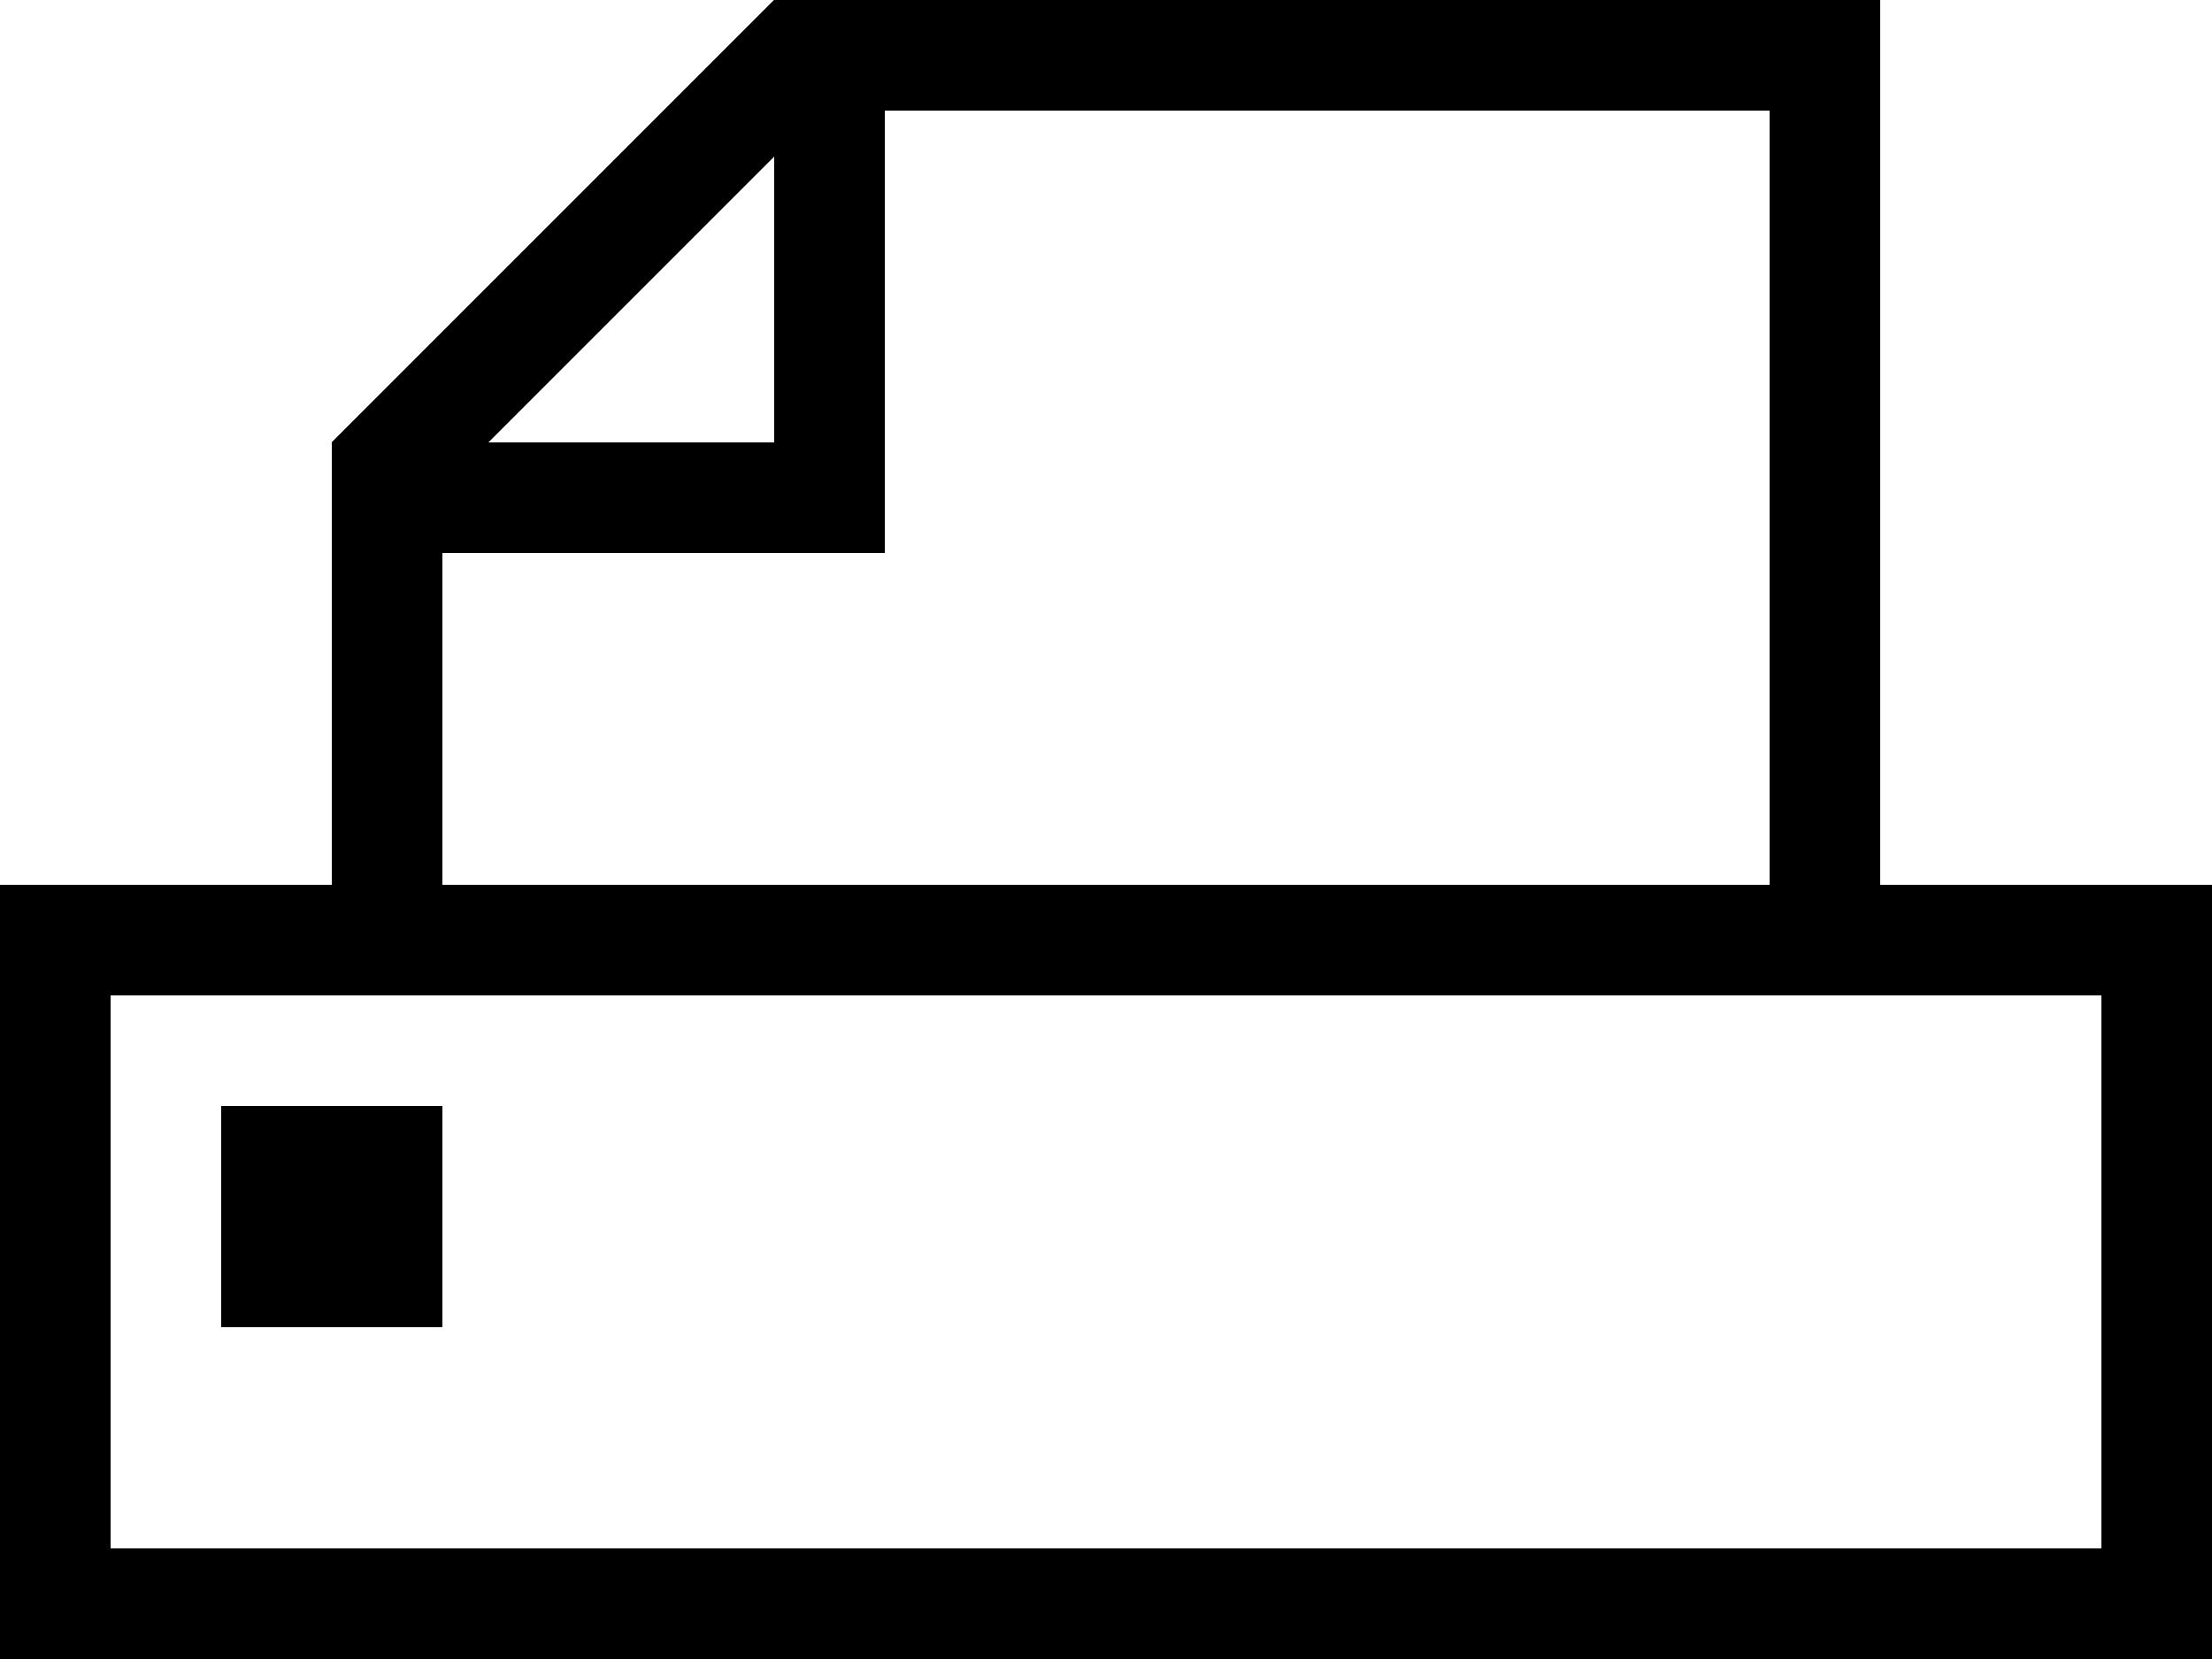
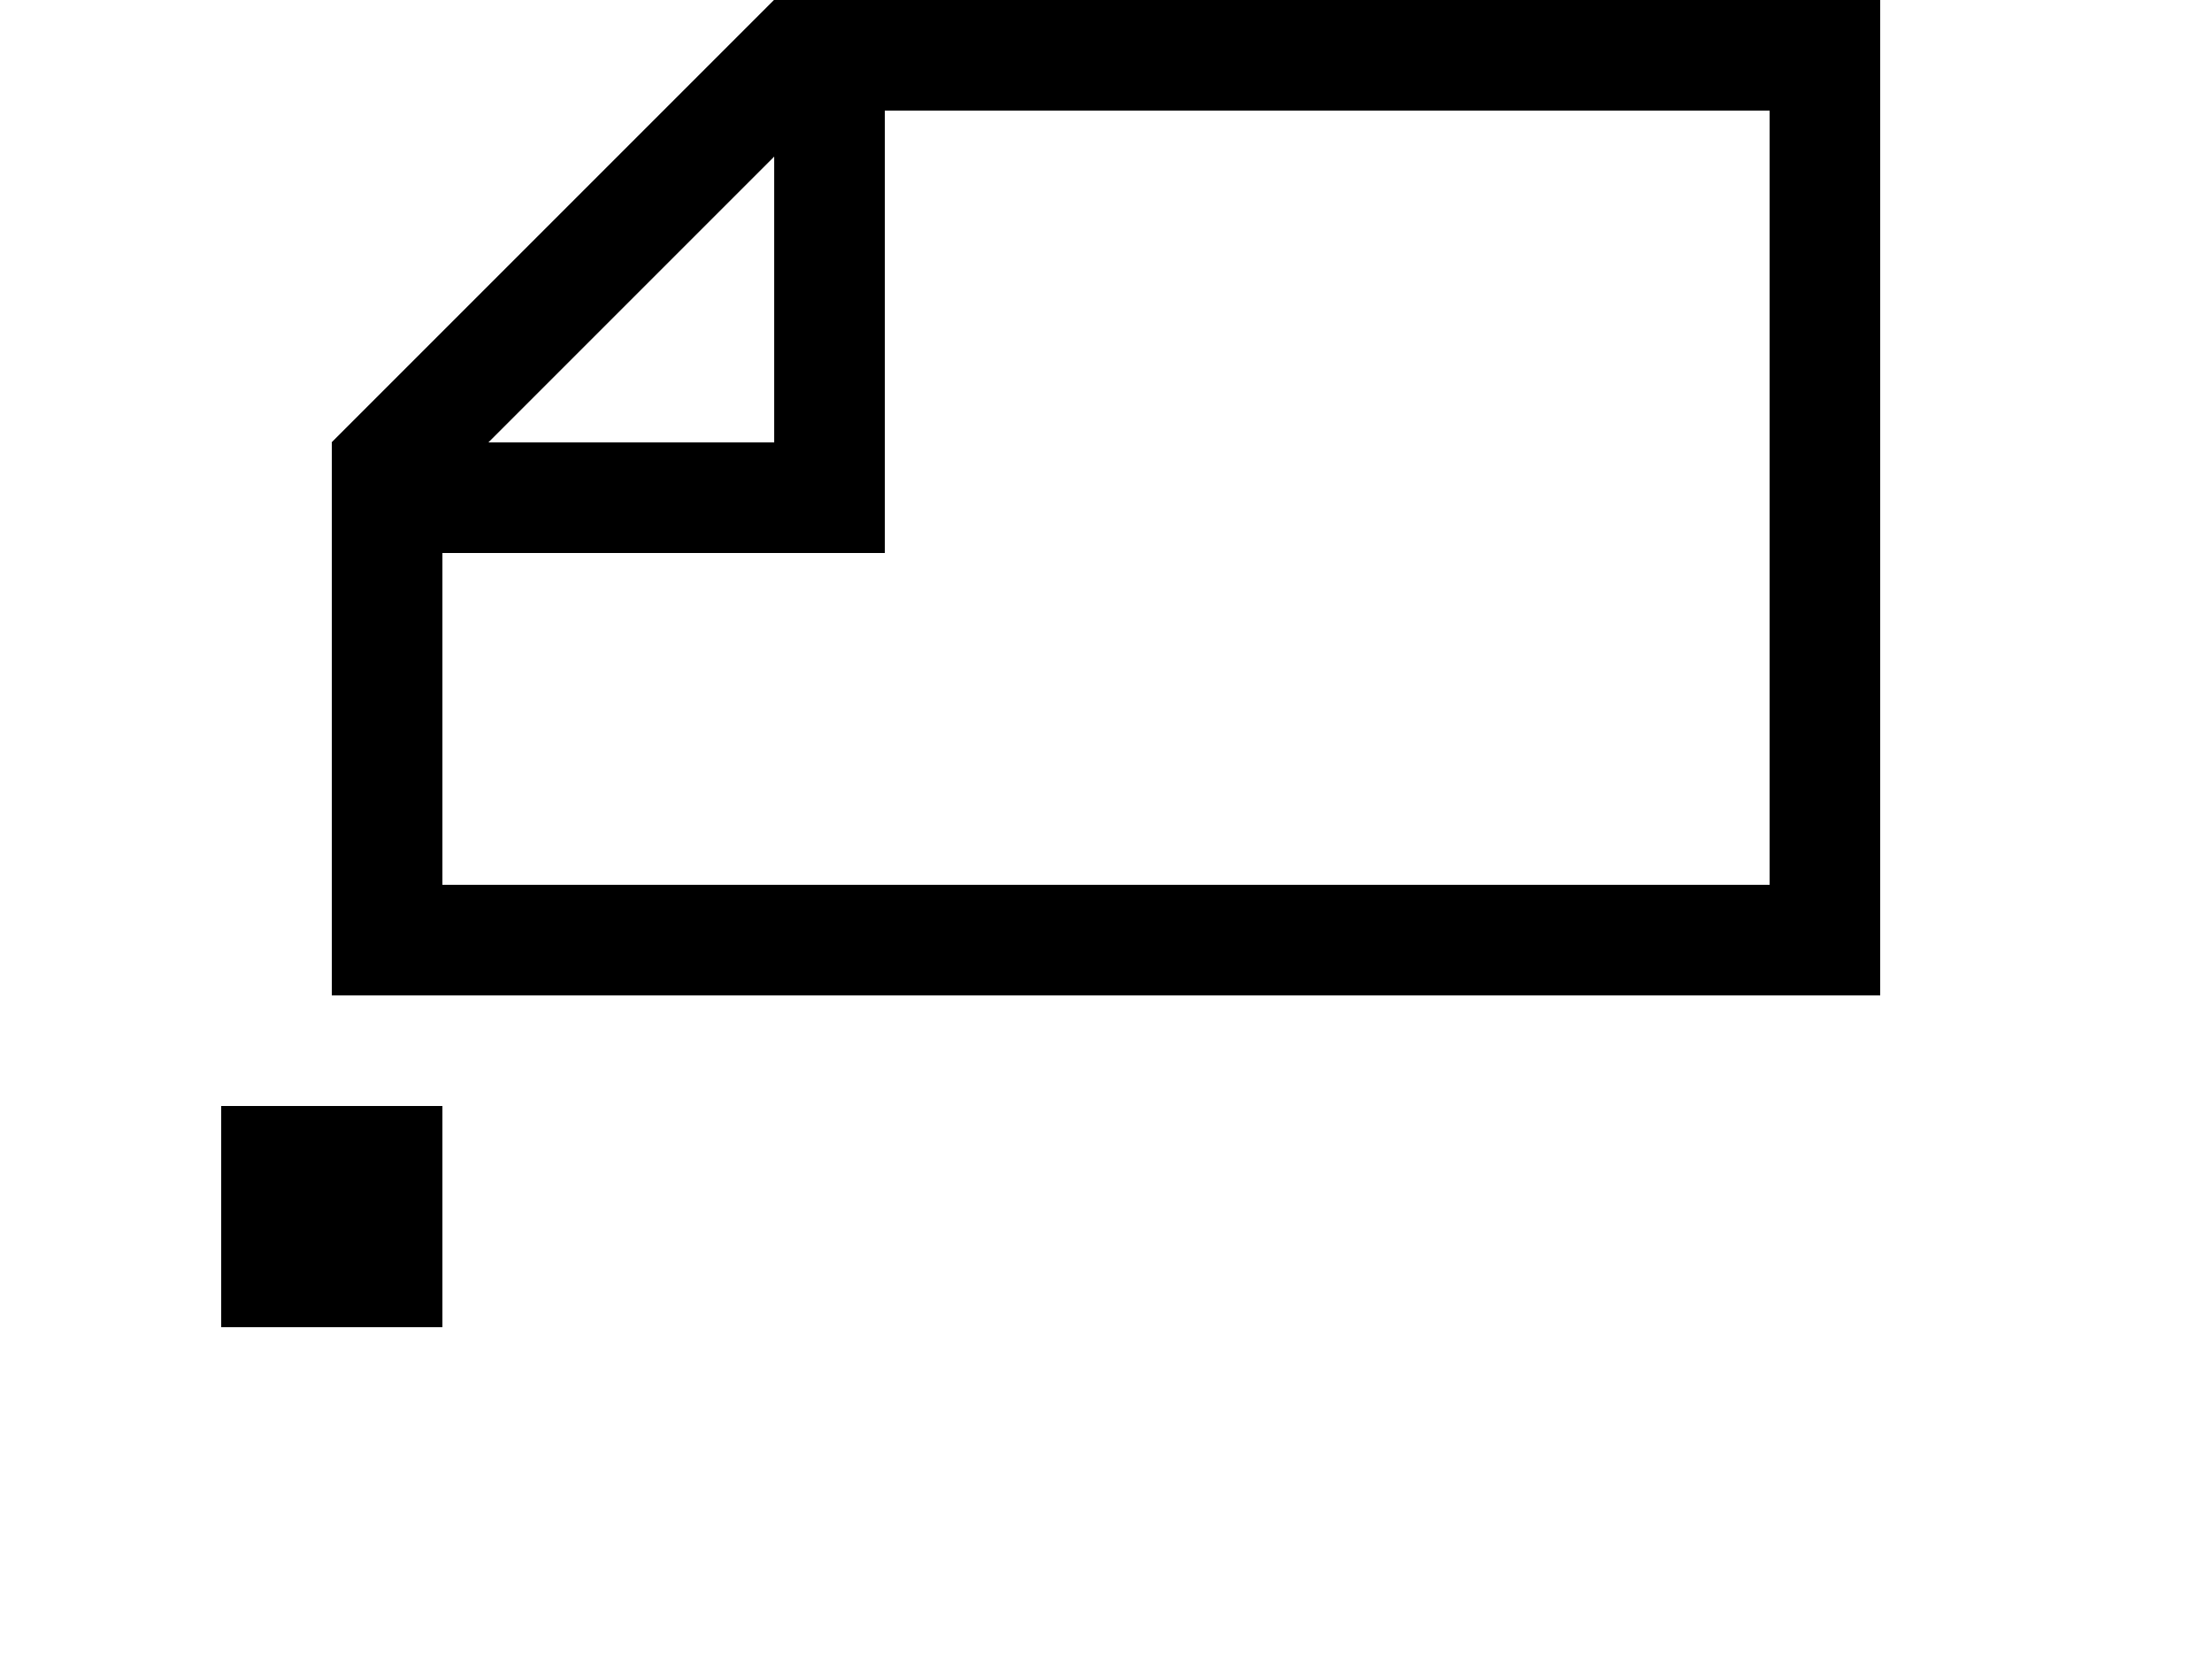
<svg xmlns="http://www.w3.org/2000/svg" width="20px" height="15px" viewBox="0 0 20 15" version="1.1">
  <title>Group 11</title>
  <desc>Created with Sketch.</desc>
  <defs />
  <g id="Current" stroke="none" stroke-width="1" fill="none" fill-rule="evenodd">
    <g id="UI" transform="translate(-295, -5095)" fill="#000000">
      <g id="Group-11" transform="translate(295, 5095)">
-         <path d="M1,14 L19,14 L19,9 L1,9 L1,14 Z M0,8 L20,8 L20,15 L0,15 L0,8 Z" id="Rectangle-21" fill-rule="nonzero" />
-         <path d="M4,4.414 L4,8 L16,8 L16,1 L7.414,1 L4,4.414 Z M3,4 L7,0 L17,0 L17,9 L3,9 L3,4 Z" id="Rectangle-21-Copy" fill-rule="nonzero" />
+         <path d="M4,4.414 L4,8 L16,8 L16,1 L7.414,1 L4,4.414 M3,4 L7,0 L17,0 L17,9 L3,9 L3,4 Z" id="Rectangle-21-Copy" fill-rule="nonzero" />
        <path d="M7.707,0.707 L7,1 L7.414,1 L7.707,0.707 Z M4,4 L3.707,4.707 L4,4.414 L4,4 Z M7,4 L7,1.414 L4.414,4 L7,4 Z M3,4 L7,0 L8,0 L8,5 L3,5 L3,4 Z" id="Rectangle-21-Copy" fill-rule="nonzero" />
        <rect id="Rectangle-22" x="2" y="10" width="2" height="2" />
      </g>
    </g>
  </g>
</svg>